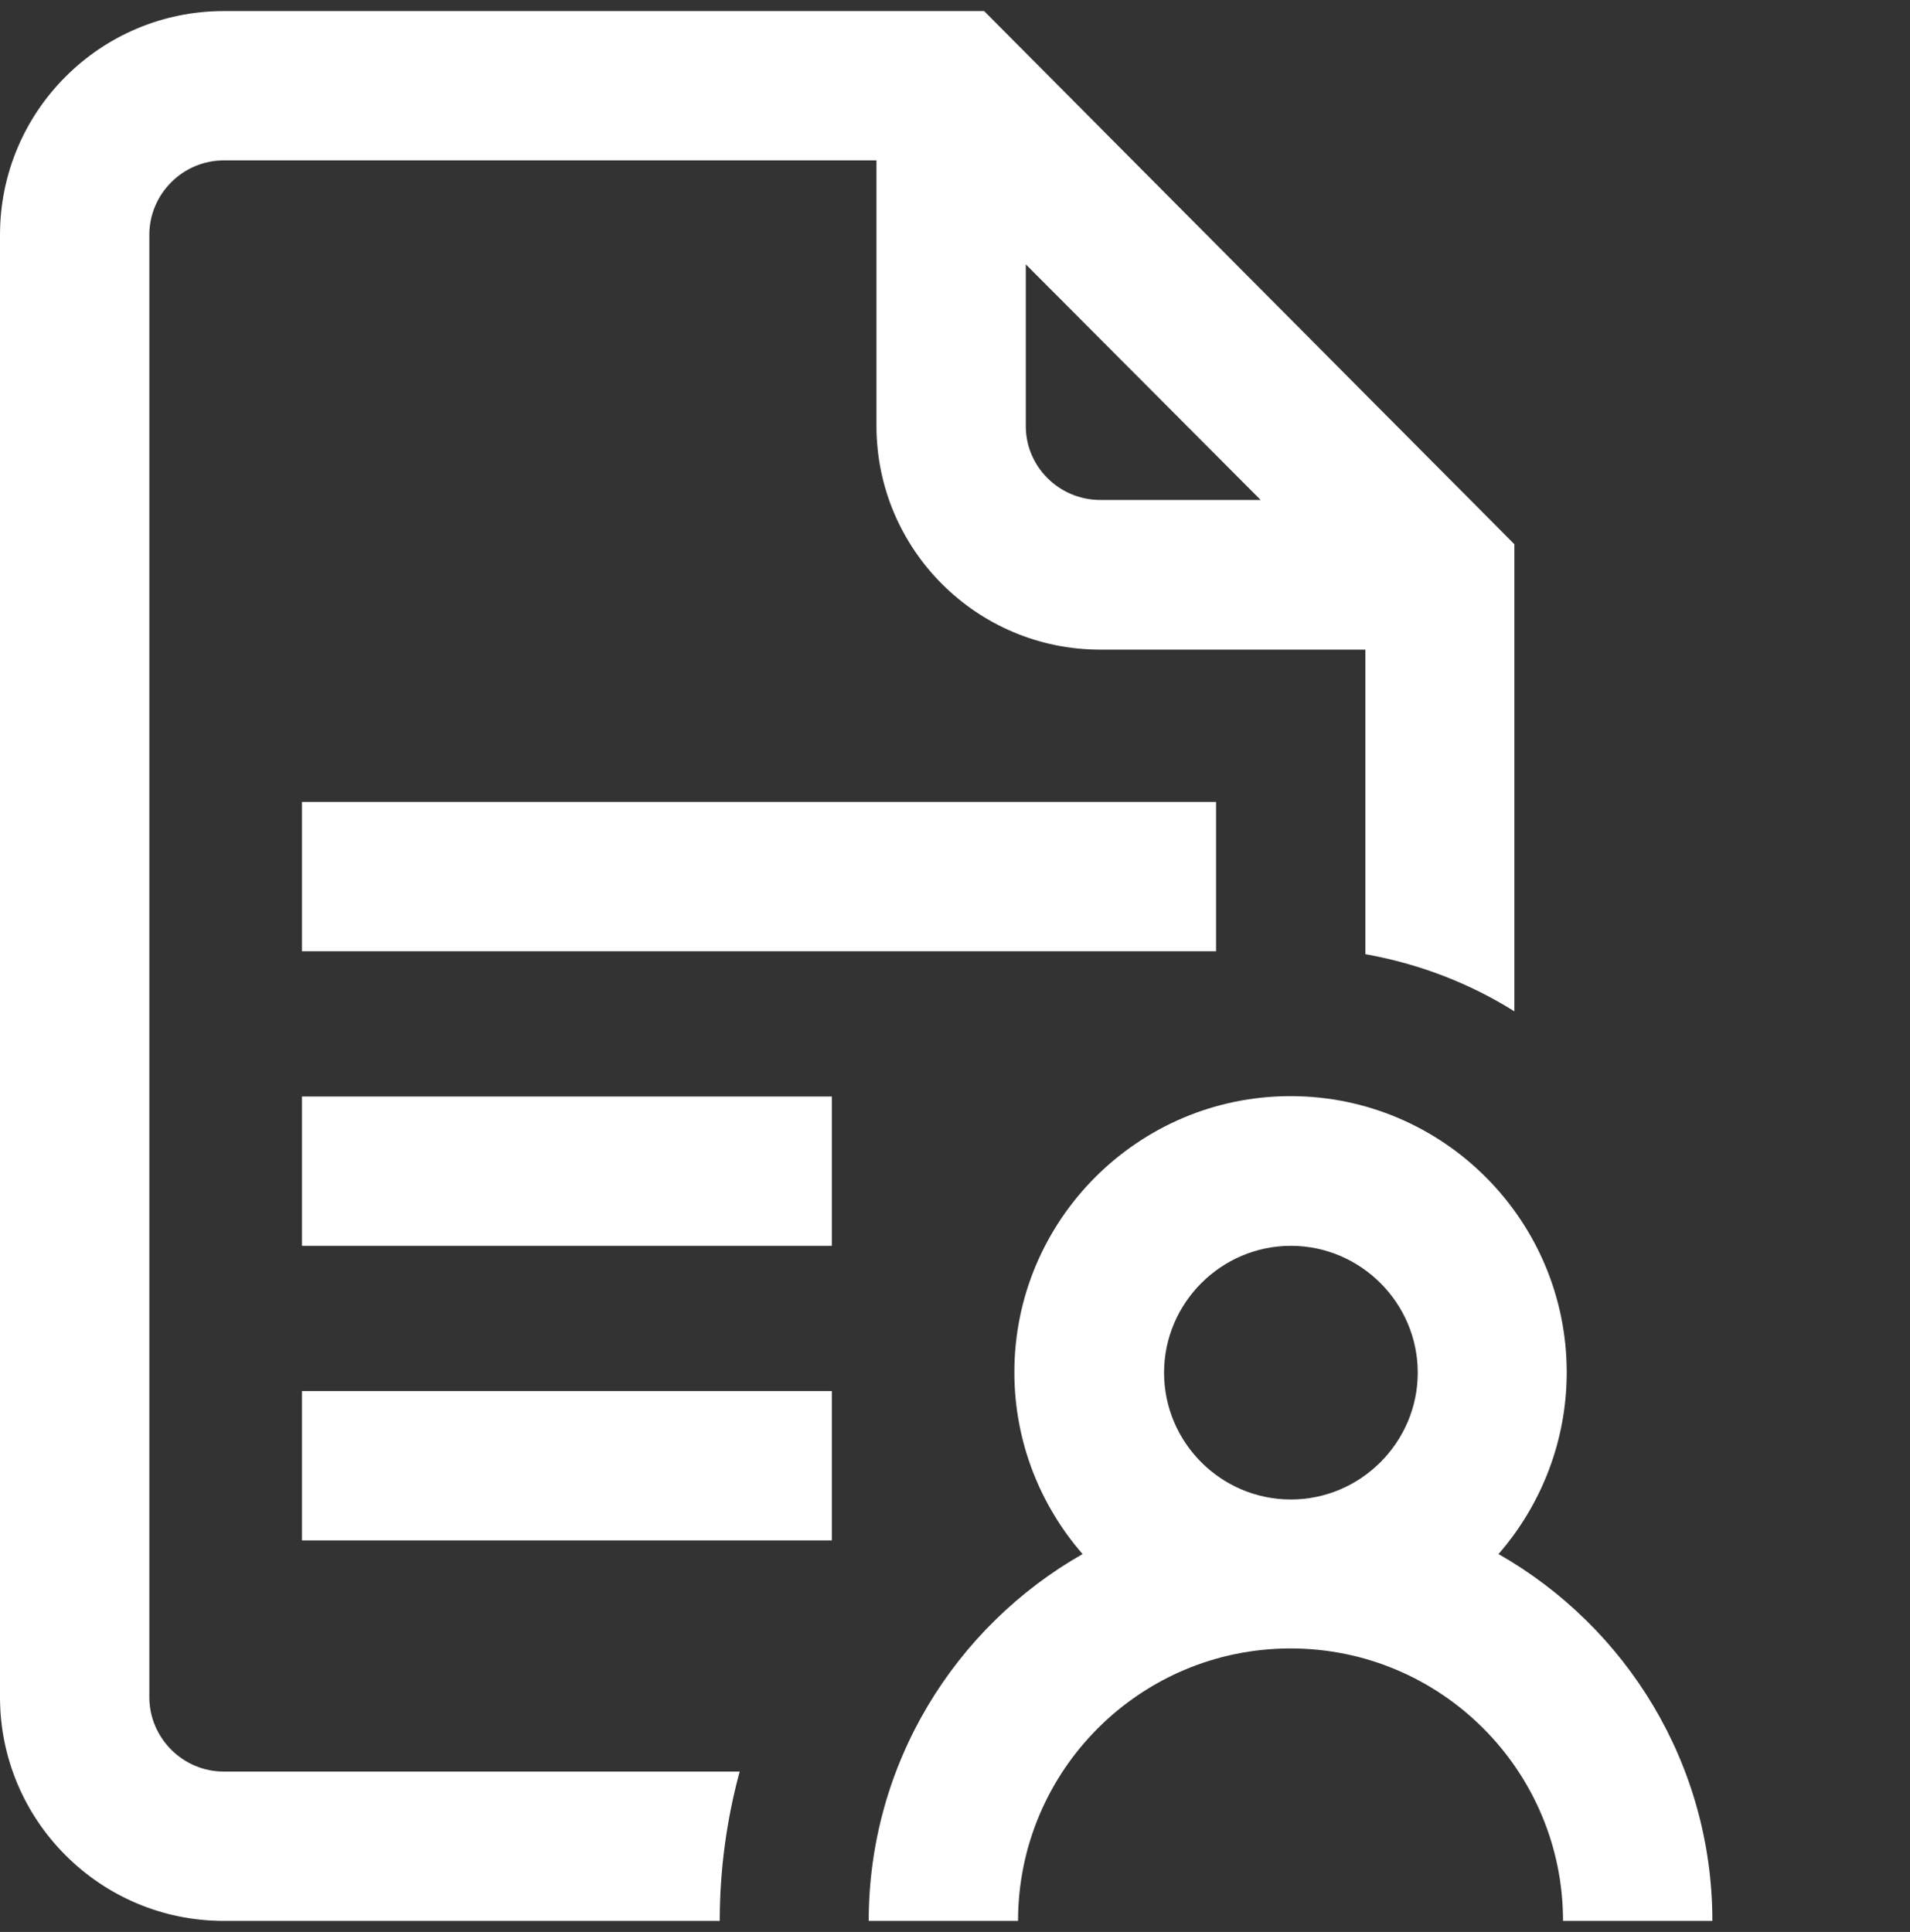
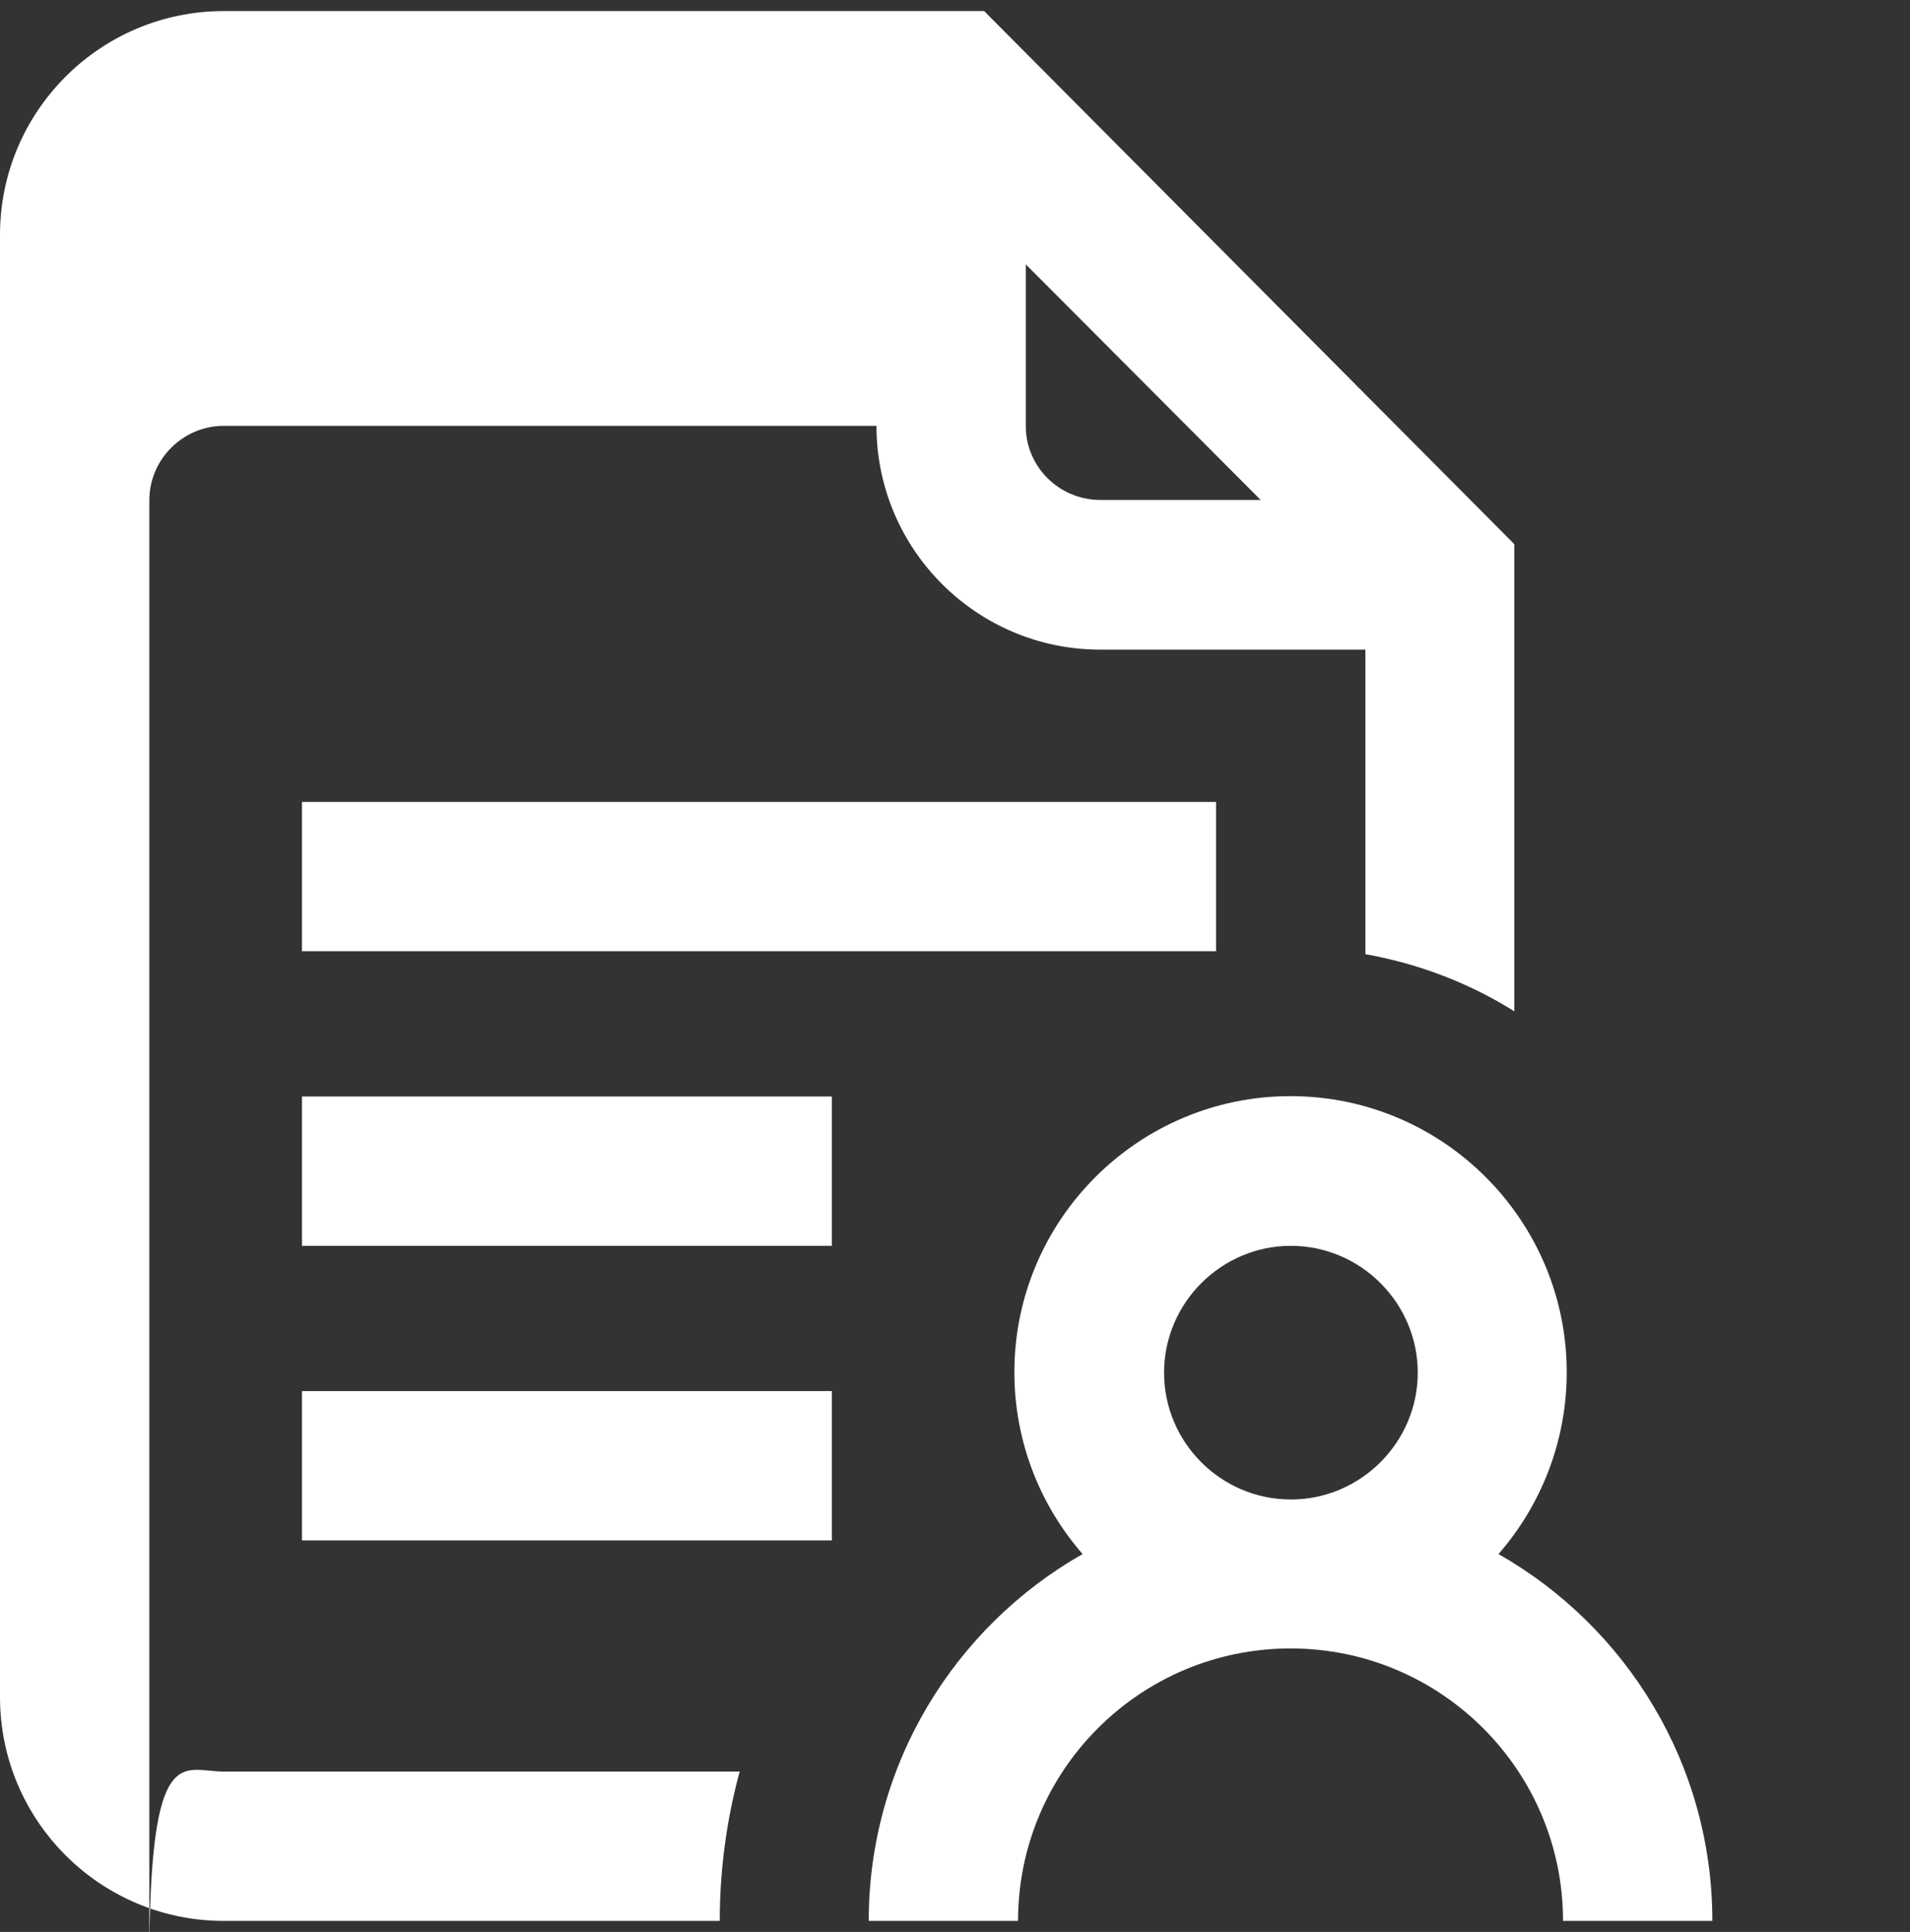
<svg xmlns="http://www.w3.org/2000/svg" id="Слой_1" x="0px" y="0px" viewBox="0 0 518 524" xml:space="preserve">
  <rect x="0" y="0" width="518" height="524" fill="#333333" stroke="none" />
-   <path fill="#FFFFFF" d="M81.9,377.3h143.7v40.5H81.9V377.3z M81.9,337.9h143.7v-40.5H81.9V337.9z M81.9,258h247.9v-40.5H81.9V258z M464.4,521h-40.5c0-40.8-33.1-73.9-73.9-73.9s-73.9,33.1-73.9,73.9h-40.5c0-42.6,23.4-79.8,58-99.5c-11.5-13.2-18.5-30.5-18.5-49.3 c0-41.3,33.6-74.9,74.9-74.9s74.9,33.6,74.9,74.9c0,18.8-7,36.1-18.5,49.3C441,441.2,464.4,478.4,464.4,521z M350.1,406.7 c18.9,0,34.4-15.5,34.4-34.4s-15.5-34.4-34.4-34.4s-34.4,15.5-34.4,34.4S331.1,406.7,350.1,406.7z M60.7,480.5h139.9 c-3.5,12.9-5.4,26.5-5.4,40.5H60.7C27.2,521,0,493.8,0,460.3V63.7C0,30.2,27.2,3,60.7,3h206.2l143.8,144.6v126.7 c-12.1-7.6-25.8-12.9-40.4-15.5v-82.6h-71.9c-33.5,0-60.7-27.2-60.7-60.7v-72H60.7c-11.1,0-20.2,9.1-20.2,20.2v396.6 C40.5,471.4,49.6,480.5,60.7,480.5z M298.4,135.6h43.5l-63.7-63.9v43.7C278.1,126.5,287.2,135.6,298.4,135.6z" />
+   <path fill="#FFFFFF" d="M81.9,377.3h143.7v40.5H81.9V377.3z M81.9,337.9h143.7v-40.5H81.9V337.9z M81.9,258h247.9v-40.5H81.9V258z M464.4,521h-40.5c0-40.8-33.1-73.9-73.9-73.9s-73.9,33.1-73.9,73.9h-40.5c0-42.6,23.4-79.8,58-99.5c-11.5-13.2-18.5-30.5-18.5-49.3 c0-41.3,33.6-74.9,74.9-74.9s74.9,33.6,74.9,74.9c0,18.8-7,36.1-18.5,49.3C441,441.2,464.4,478.4,464.4,521z M350.1,406.7 c18.9,0,34.4-15.5,34.4-34.4s-15.5-34.4-34.4-34.4s-34.4,15.5-34.4,34.4S331.1,406.7,350.1,406.7z M60.7,480.5h139.9 c-3.5,12.9-5.4,26.5-5.4,40.5H60.7C27.2,521,0,493.8,0,460.3V63.7C0,30.2,27.2,3,60.7,3h206.2l143.8,144.6v126.7 c-12.1-7.6-25.8-12.9-40.4-15.5v-82.6h-71.9c-33.5,0-60.7-27.2-60.7-60.7H60.7c-11.1,0-20.2,9.1-20.2,20.2v396.6 C40.5,471.4,49.6,480.5,60.7,480.5z M298.4,135.6h43.5l-63.7-63.9v43.7C278.1,126.5,287.2,135.6,298.4,135.6z" />
</svg>